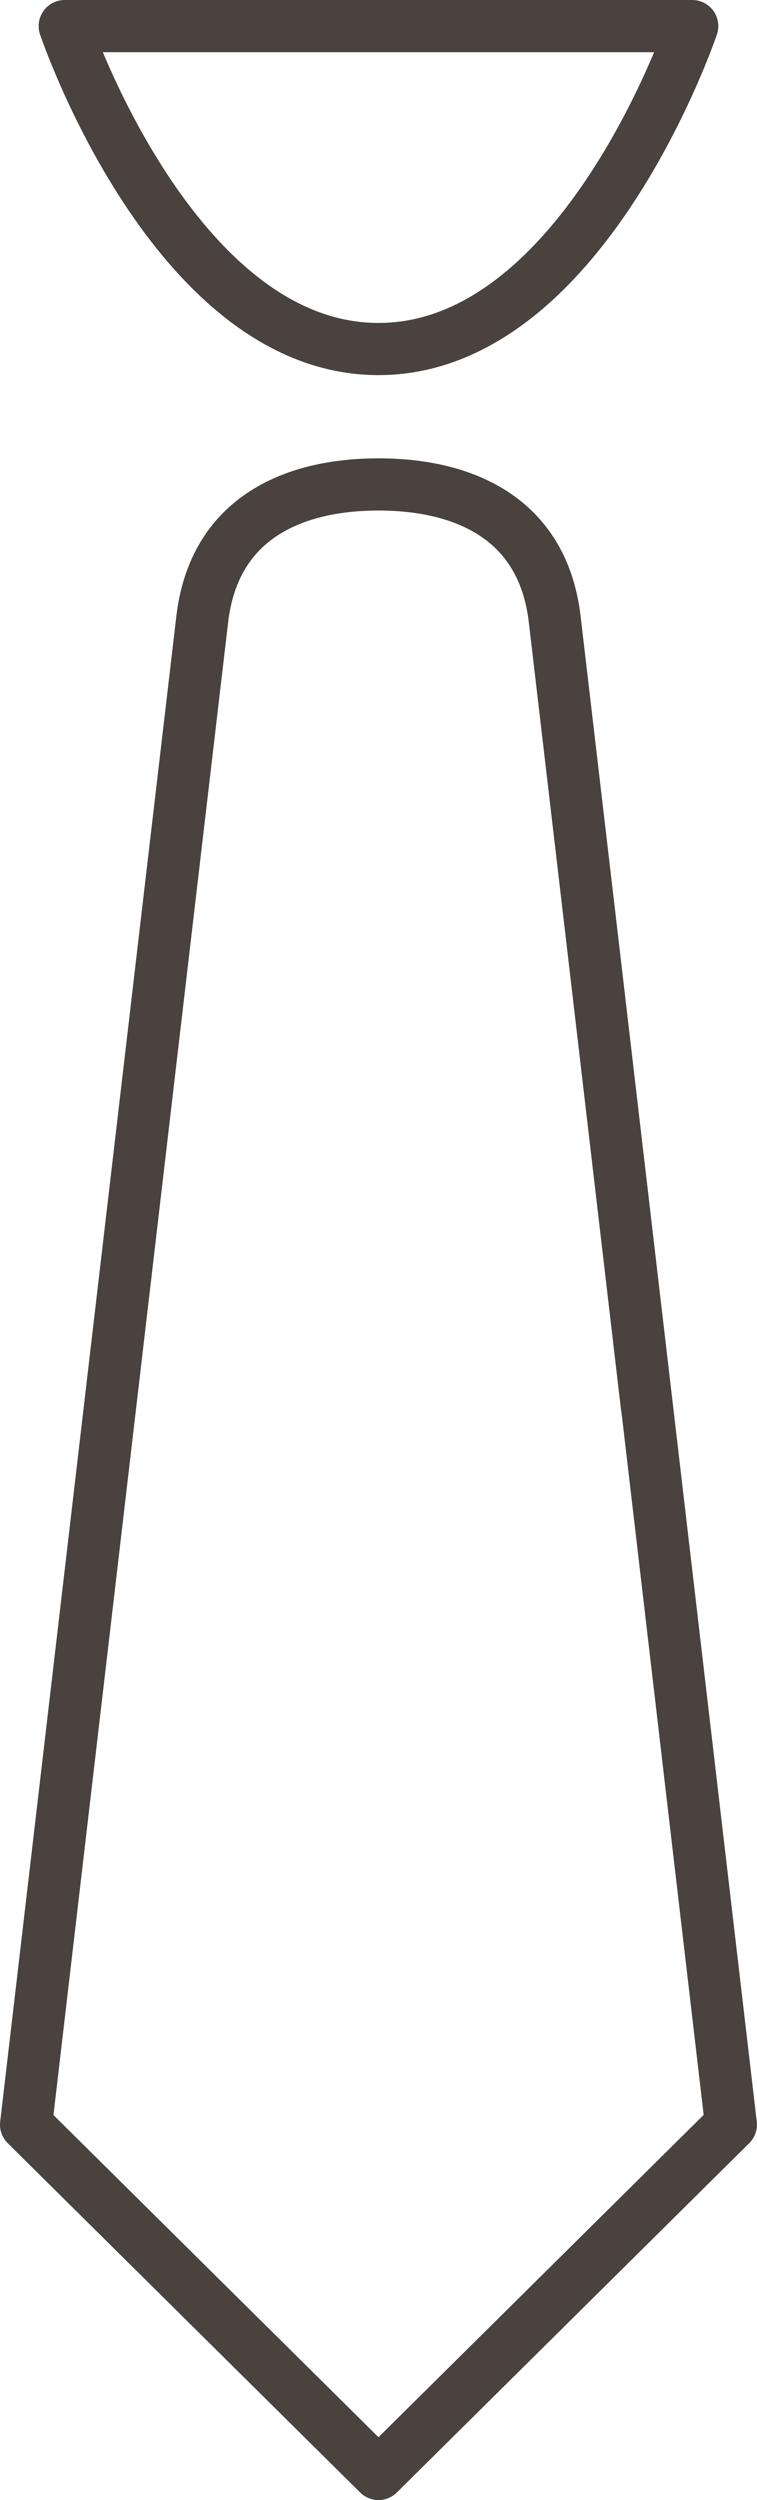
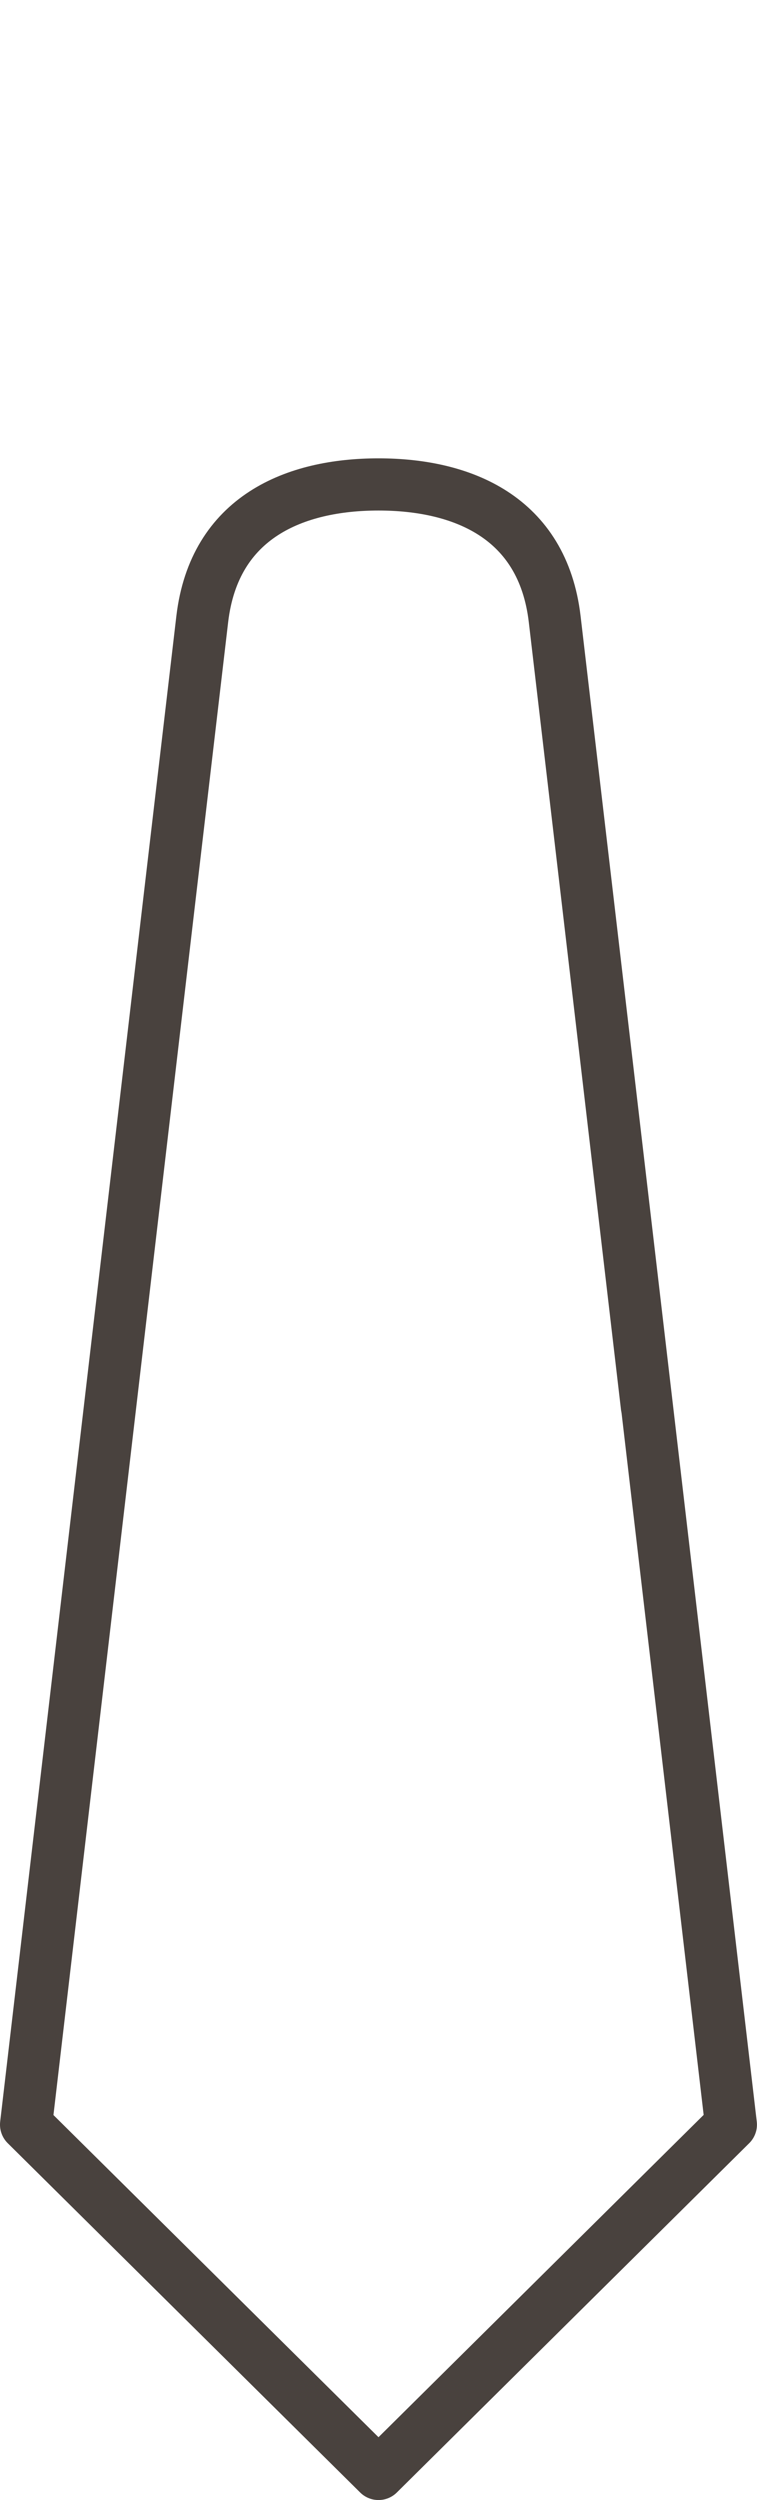
<svg xmlns="http://www.w3.org/2000/svg" width="14.514" height="47.897" viewBox="0 0 14.514 47.897">
  <g transform="translate(-6364.899 -4577.186)">
-     <path d="M6378.082,4577.686s-2.086,6.187-6.015,6.187-6.016-6.187-6.016-6.187Z" transform="translate(0.089)" fill="none" stroke="#49423e" stroke-linecap="round" stroke-linejoin="round" stroke-width="1" />
    <path d="M6375.534,4587.995c-.231-1.959-1.78-2.579-3.378-2.579s-3.147.619-3.379,2.579-3.378,28.845-3.378,28.845l6.757,6.692,6.756-6.692S6375.766,4589.956,6375.534,4587.995Z" transform="translate(0 1.051)" fill="none" stroke="#49423e" stroke-linecap="round" stroke-linejoin="round" stroke-width="1" />
  </g>
</svg>